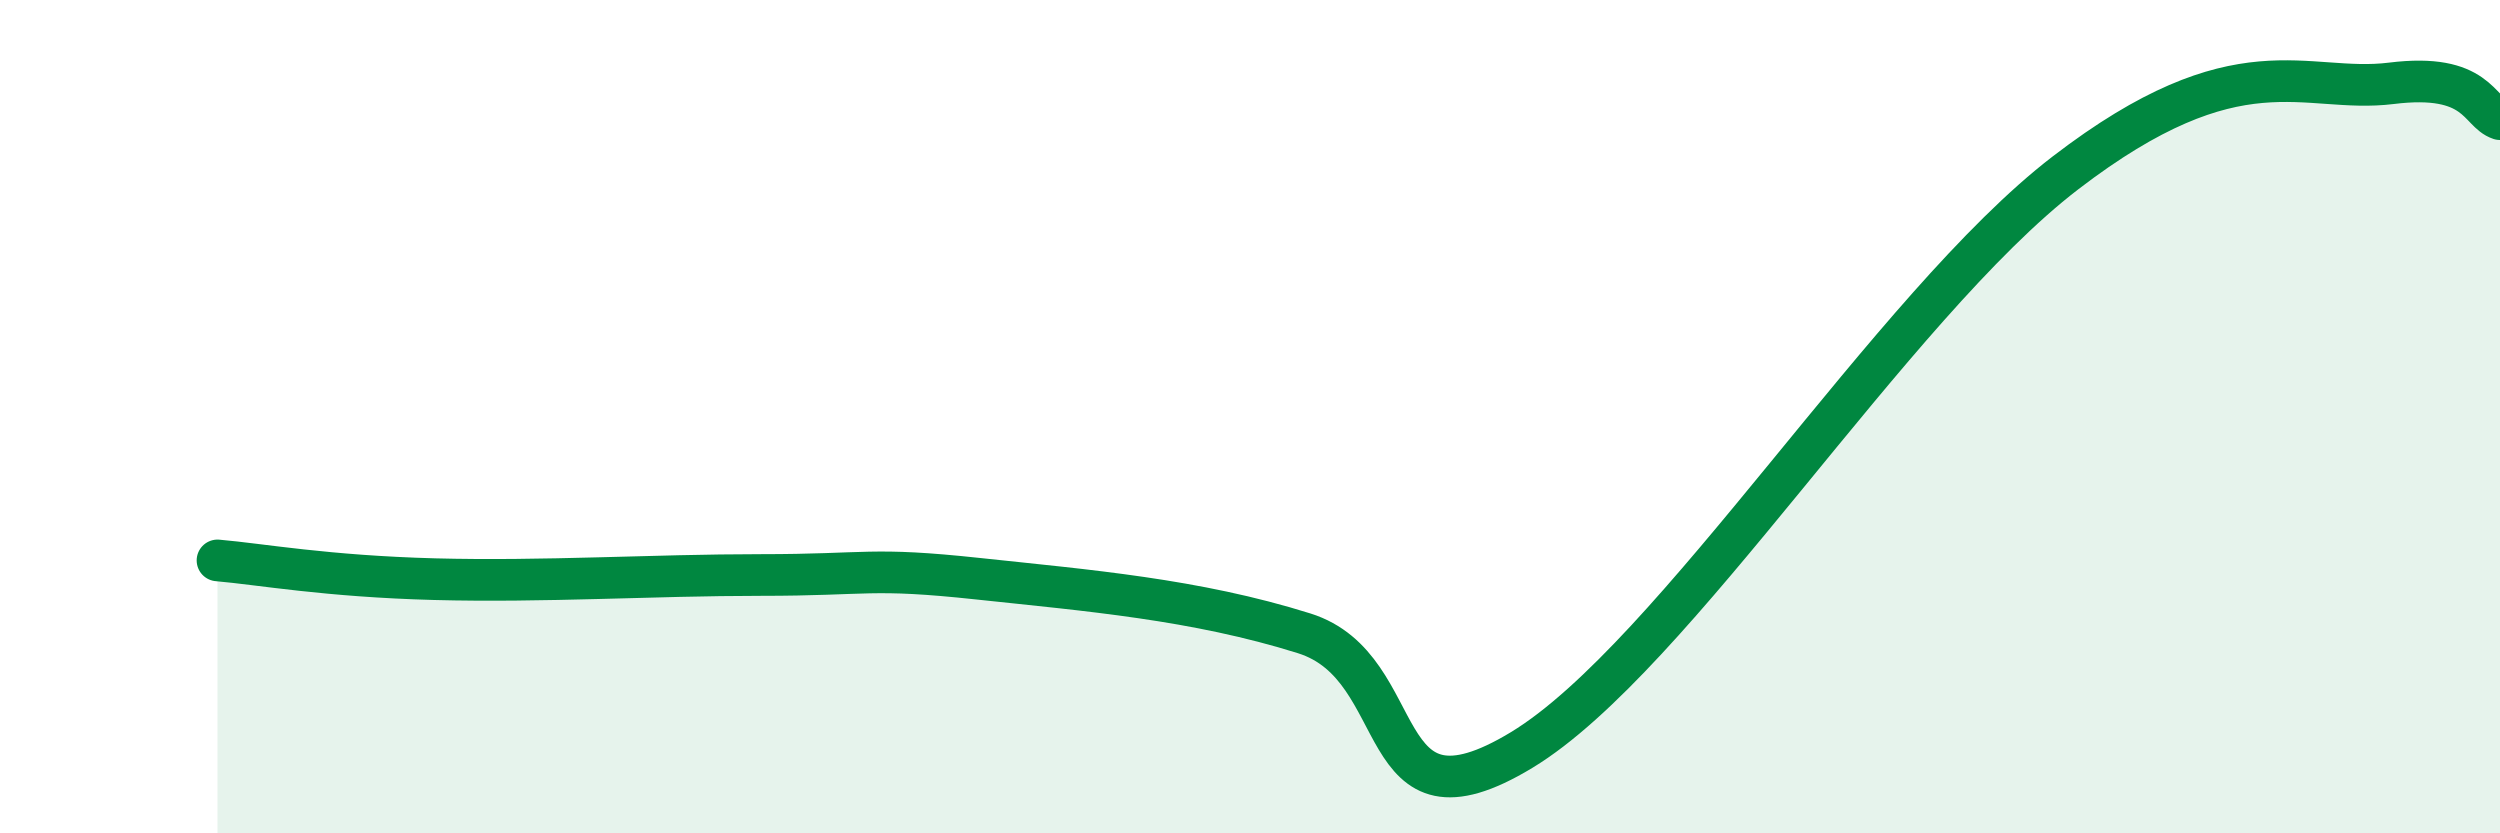
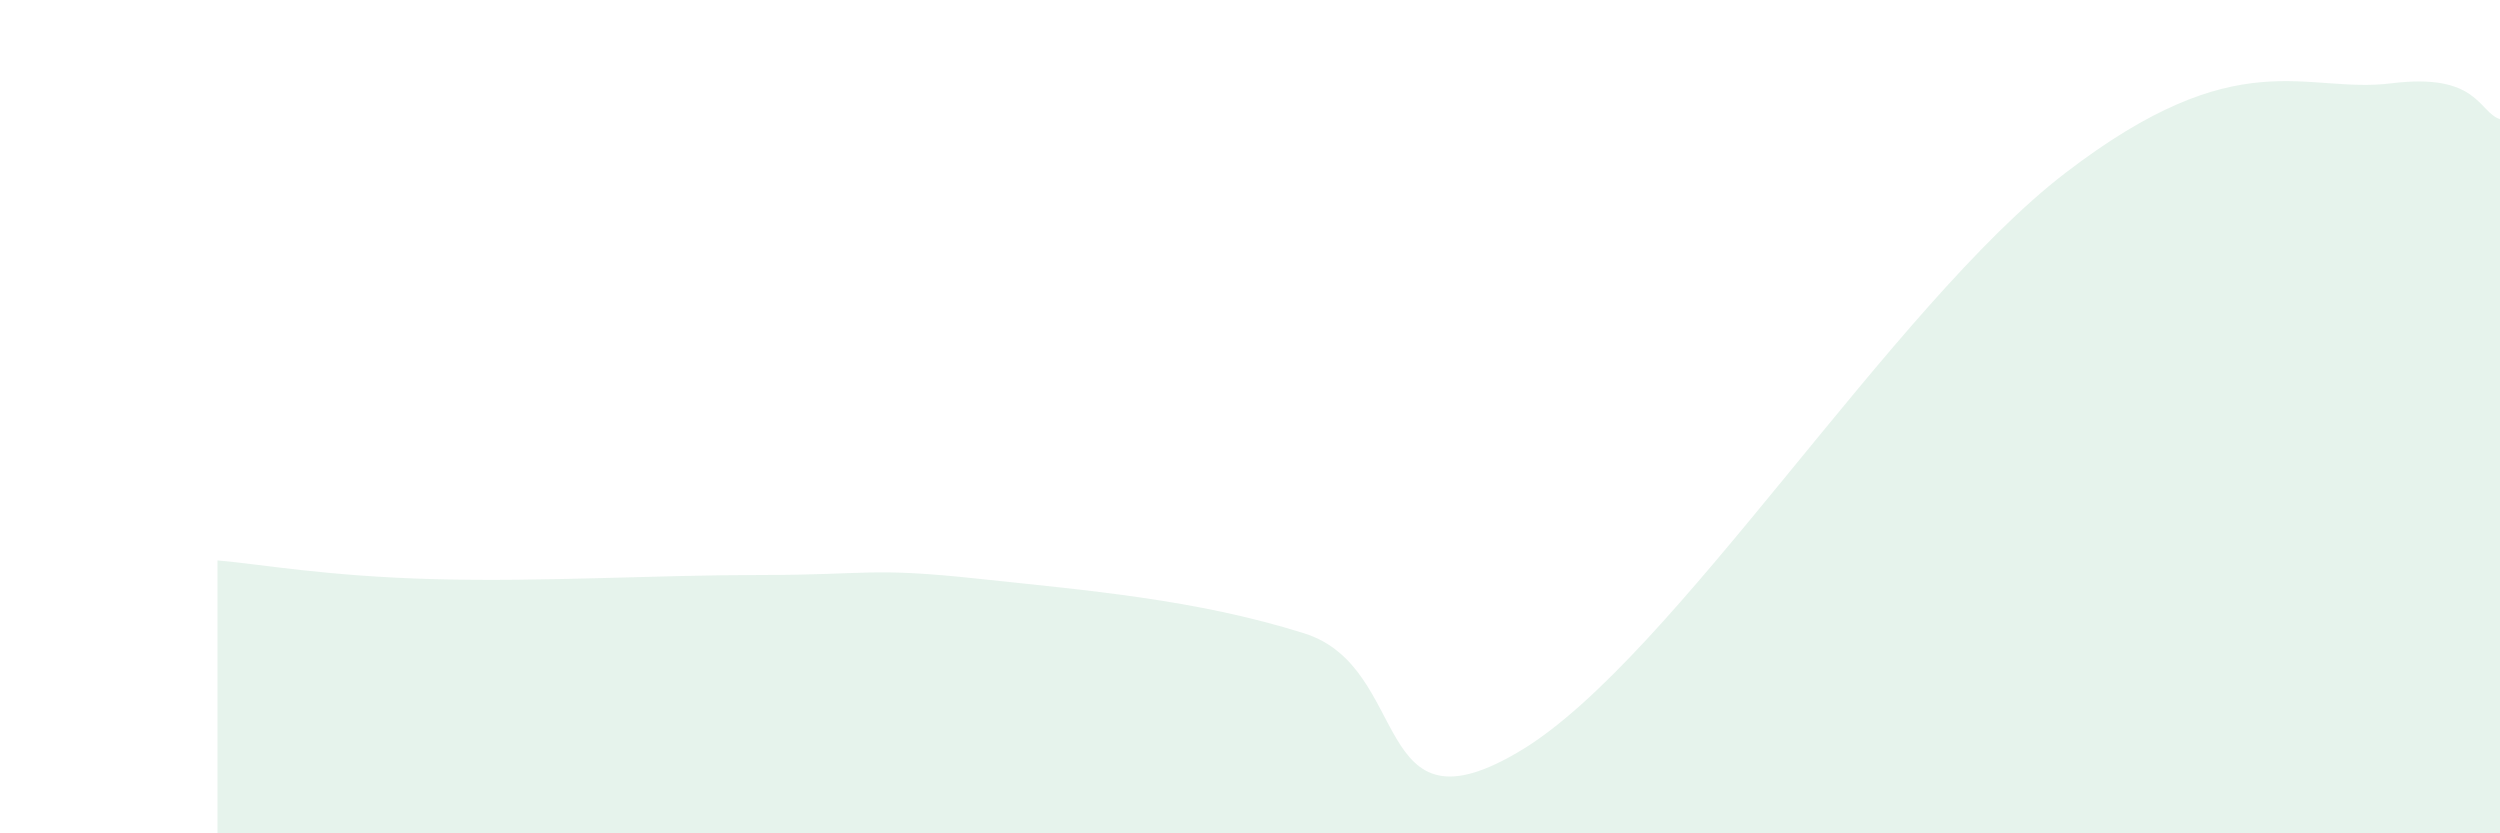
<svg xmlns="http://www.w3.org/2000/svg" width="60" height="20" viewBox="0 0 60 20">
-   <path d="M 5.22,13.45 C 6.26,13.54 7.82,13.83 10.43,13.9 C 13.04,13.97 15.65,13.8 18.26,13.8 C 20.87,13.8 20.87,13.61 23.48,13.89 C 26.09,14.17 28.69,14.38 31.3,15.2 C 33.91,16.02 32.87,20.21 36.52,18 C 40.17,15.79 45.4,7.35 49.57,4.15 C 53.74,0.95 55.3,2.26 57.39,2 C 59.48,1.74 59.48,2.69 60,2.86L60 20L5.22 20Z" fill="#008740" opacity="0.1" stroke-linecap="round" stroke-linejoin="round" />
-   <path d="M 5.22,13.45 C 6.26,13.54 7.82,13.83 10.43,13.9 C 13.04,13.97 15.65,13.8 18.26,13.8 C 20.87,13.8 20.87,13.61 23.48,13.89 C 26.09,14.17 28.69,14.38 31.3,15.2 C 33.91,16.02 32.87,20.21 36.52,18 C 40.17,15.79 45.4,7.35 49.57,4.15 C 53.74,0.95 55.3,2.26 57.39,2 C 59.48,1.74 59.48,2.69 60,2.86" stroke="#008740" stroke-width="1" fill="none" stroke-linecap="round" stroke-linejoin="round" />
+   <path d="M 5.22,13.45 C 6.26,13.54 7.82,13.83 10.43,13.9 C 13.04,13.97 15.65,13.8 18.26,13.8 C 20.87,13.8 20.87,13.61 23.48,13.89 C 26.09,14.17 28.69,14.38 31.3,15.2 C 33.91,16.02 32.87,20.21 36.52,18 C 40.17,15.79 45.4,7.35 49.57,4.15 C 53.74,0.95 55.3,2.26 57.39,2 C 59.48,1.74 59.48,2.69 60,2.86L60 20L5.22 20" fill="#008740" opacity="0.1" stroke-linecap="round" stroke-linejoin="round" />
</svg>